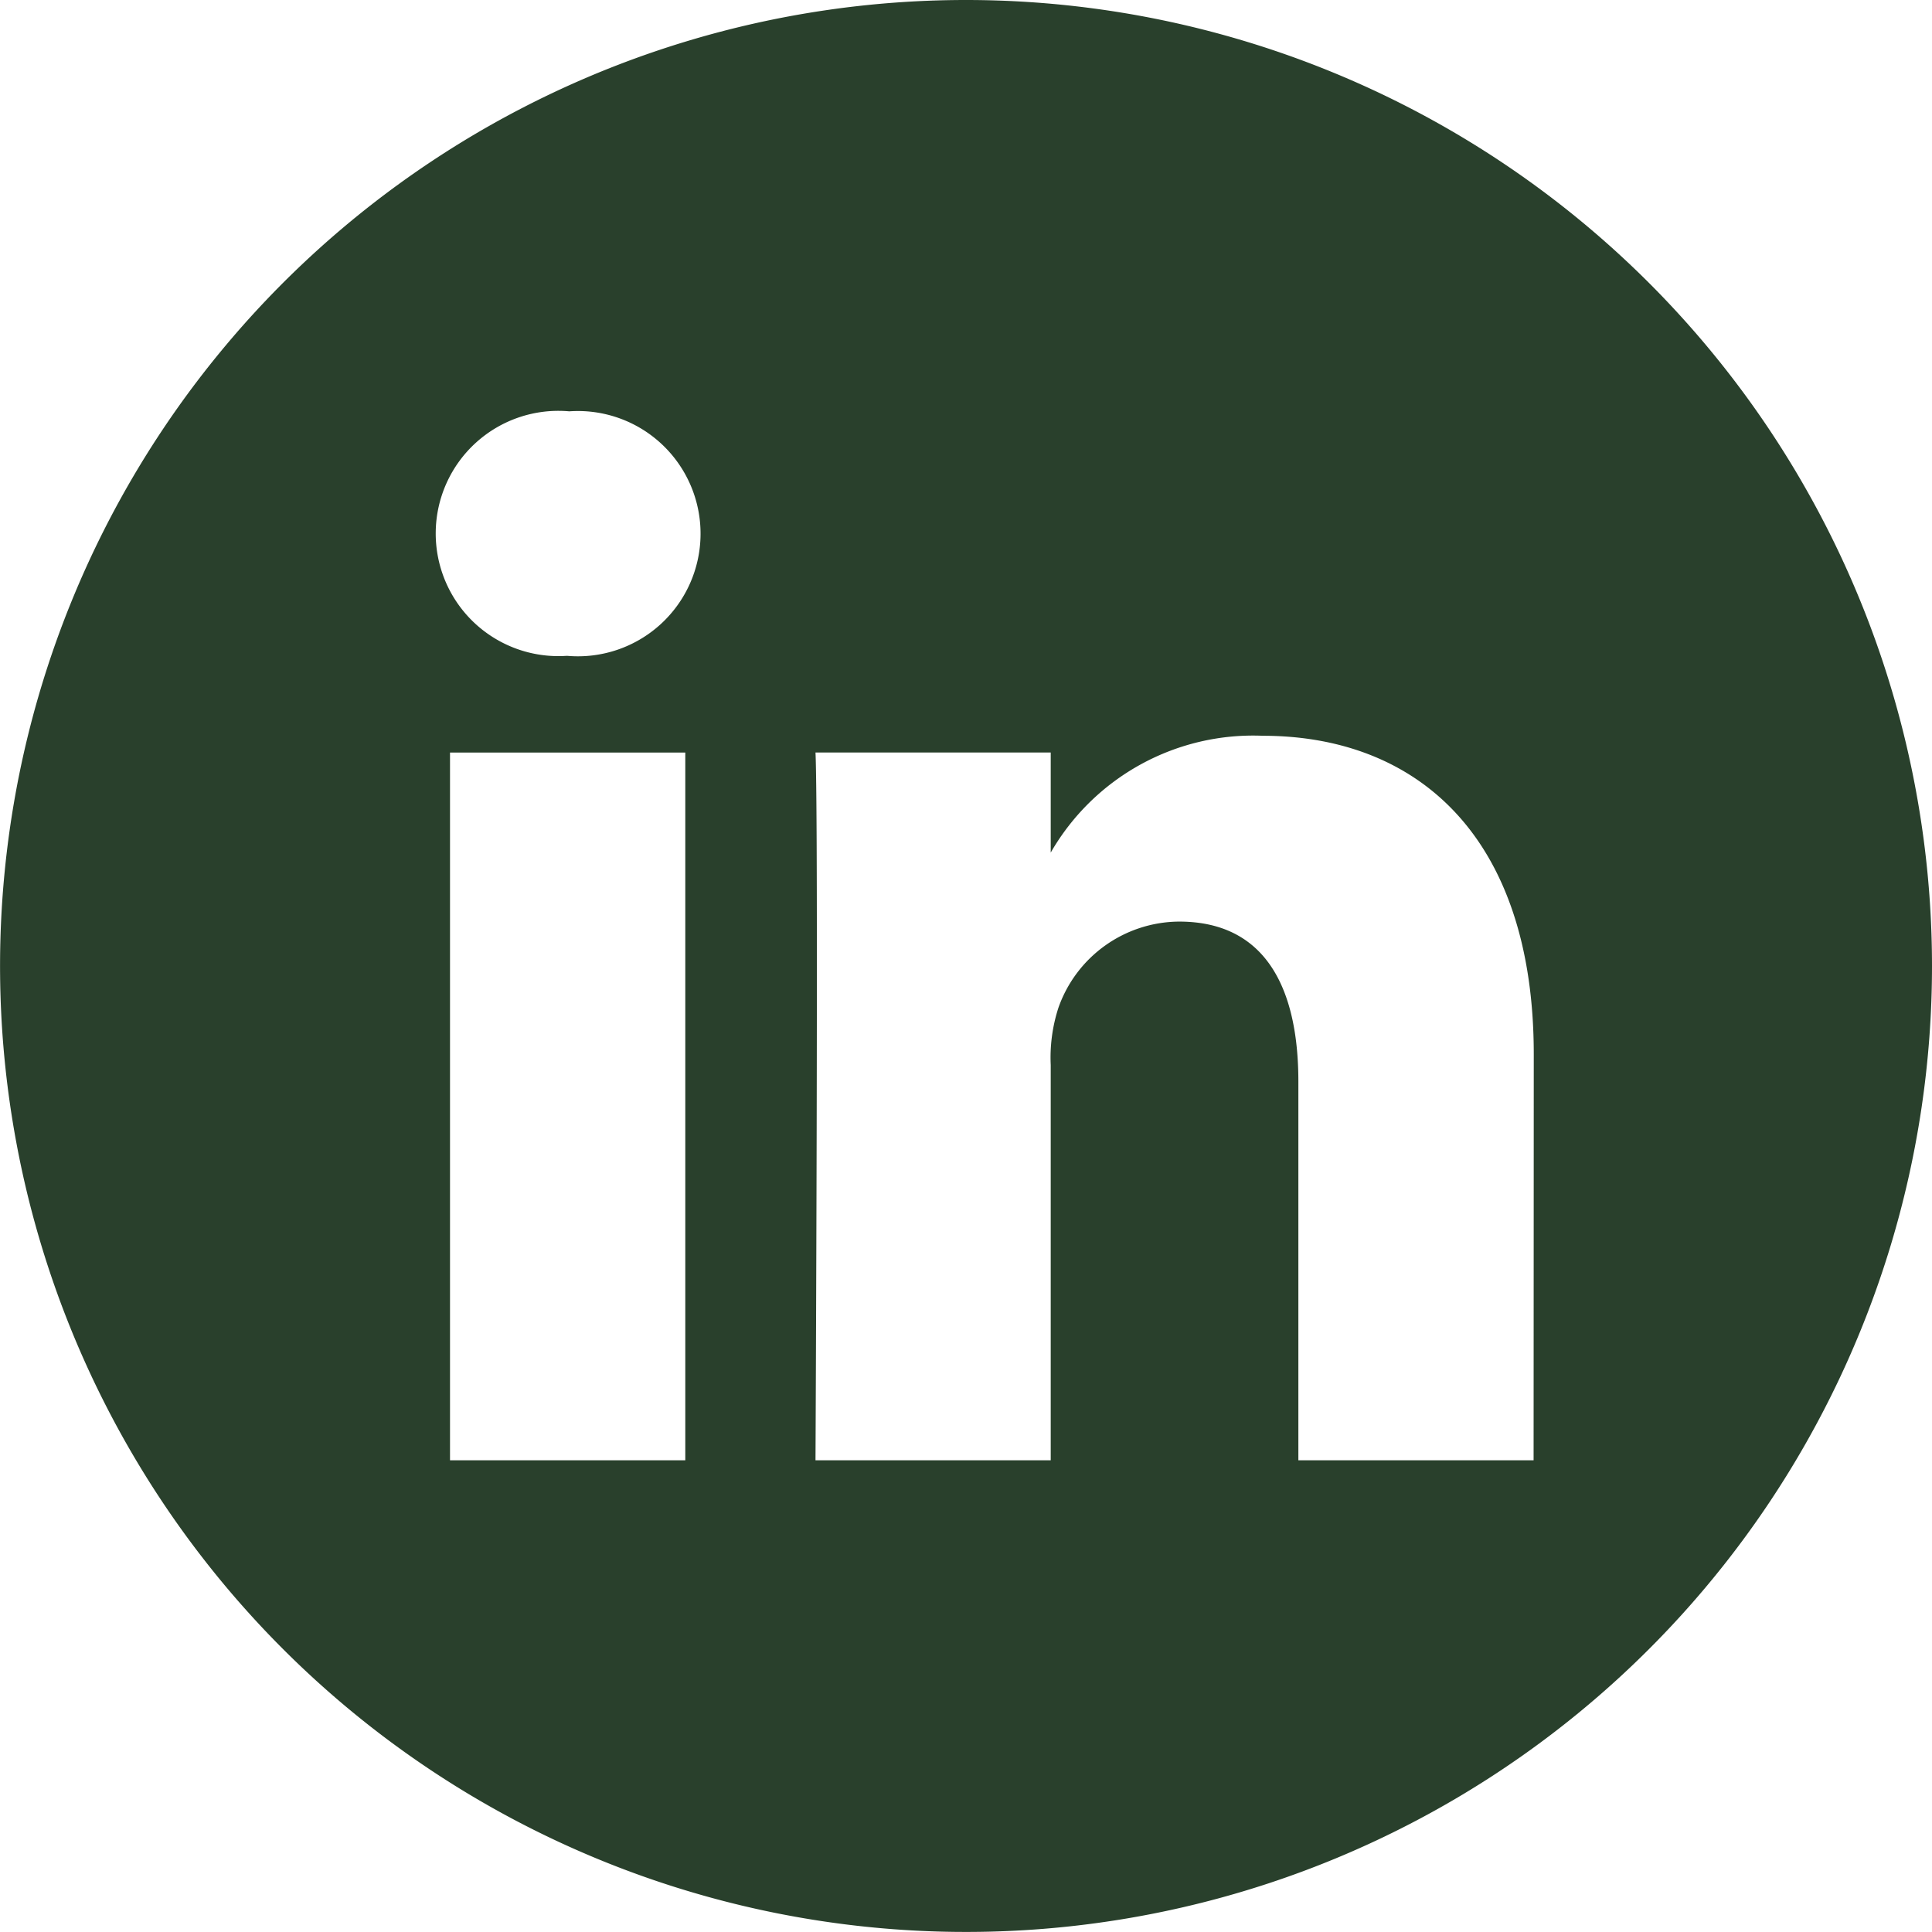
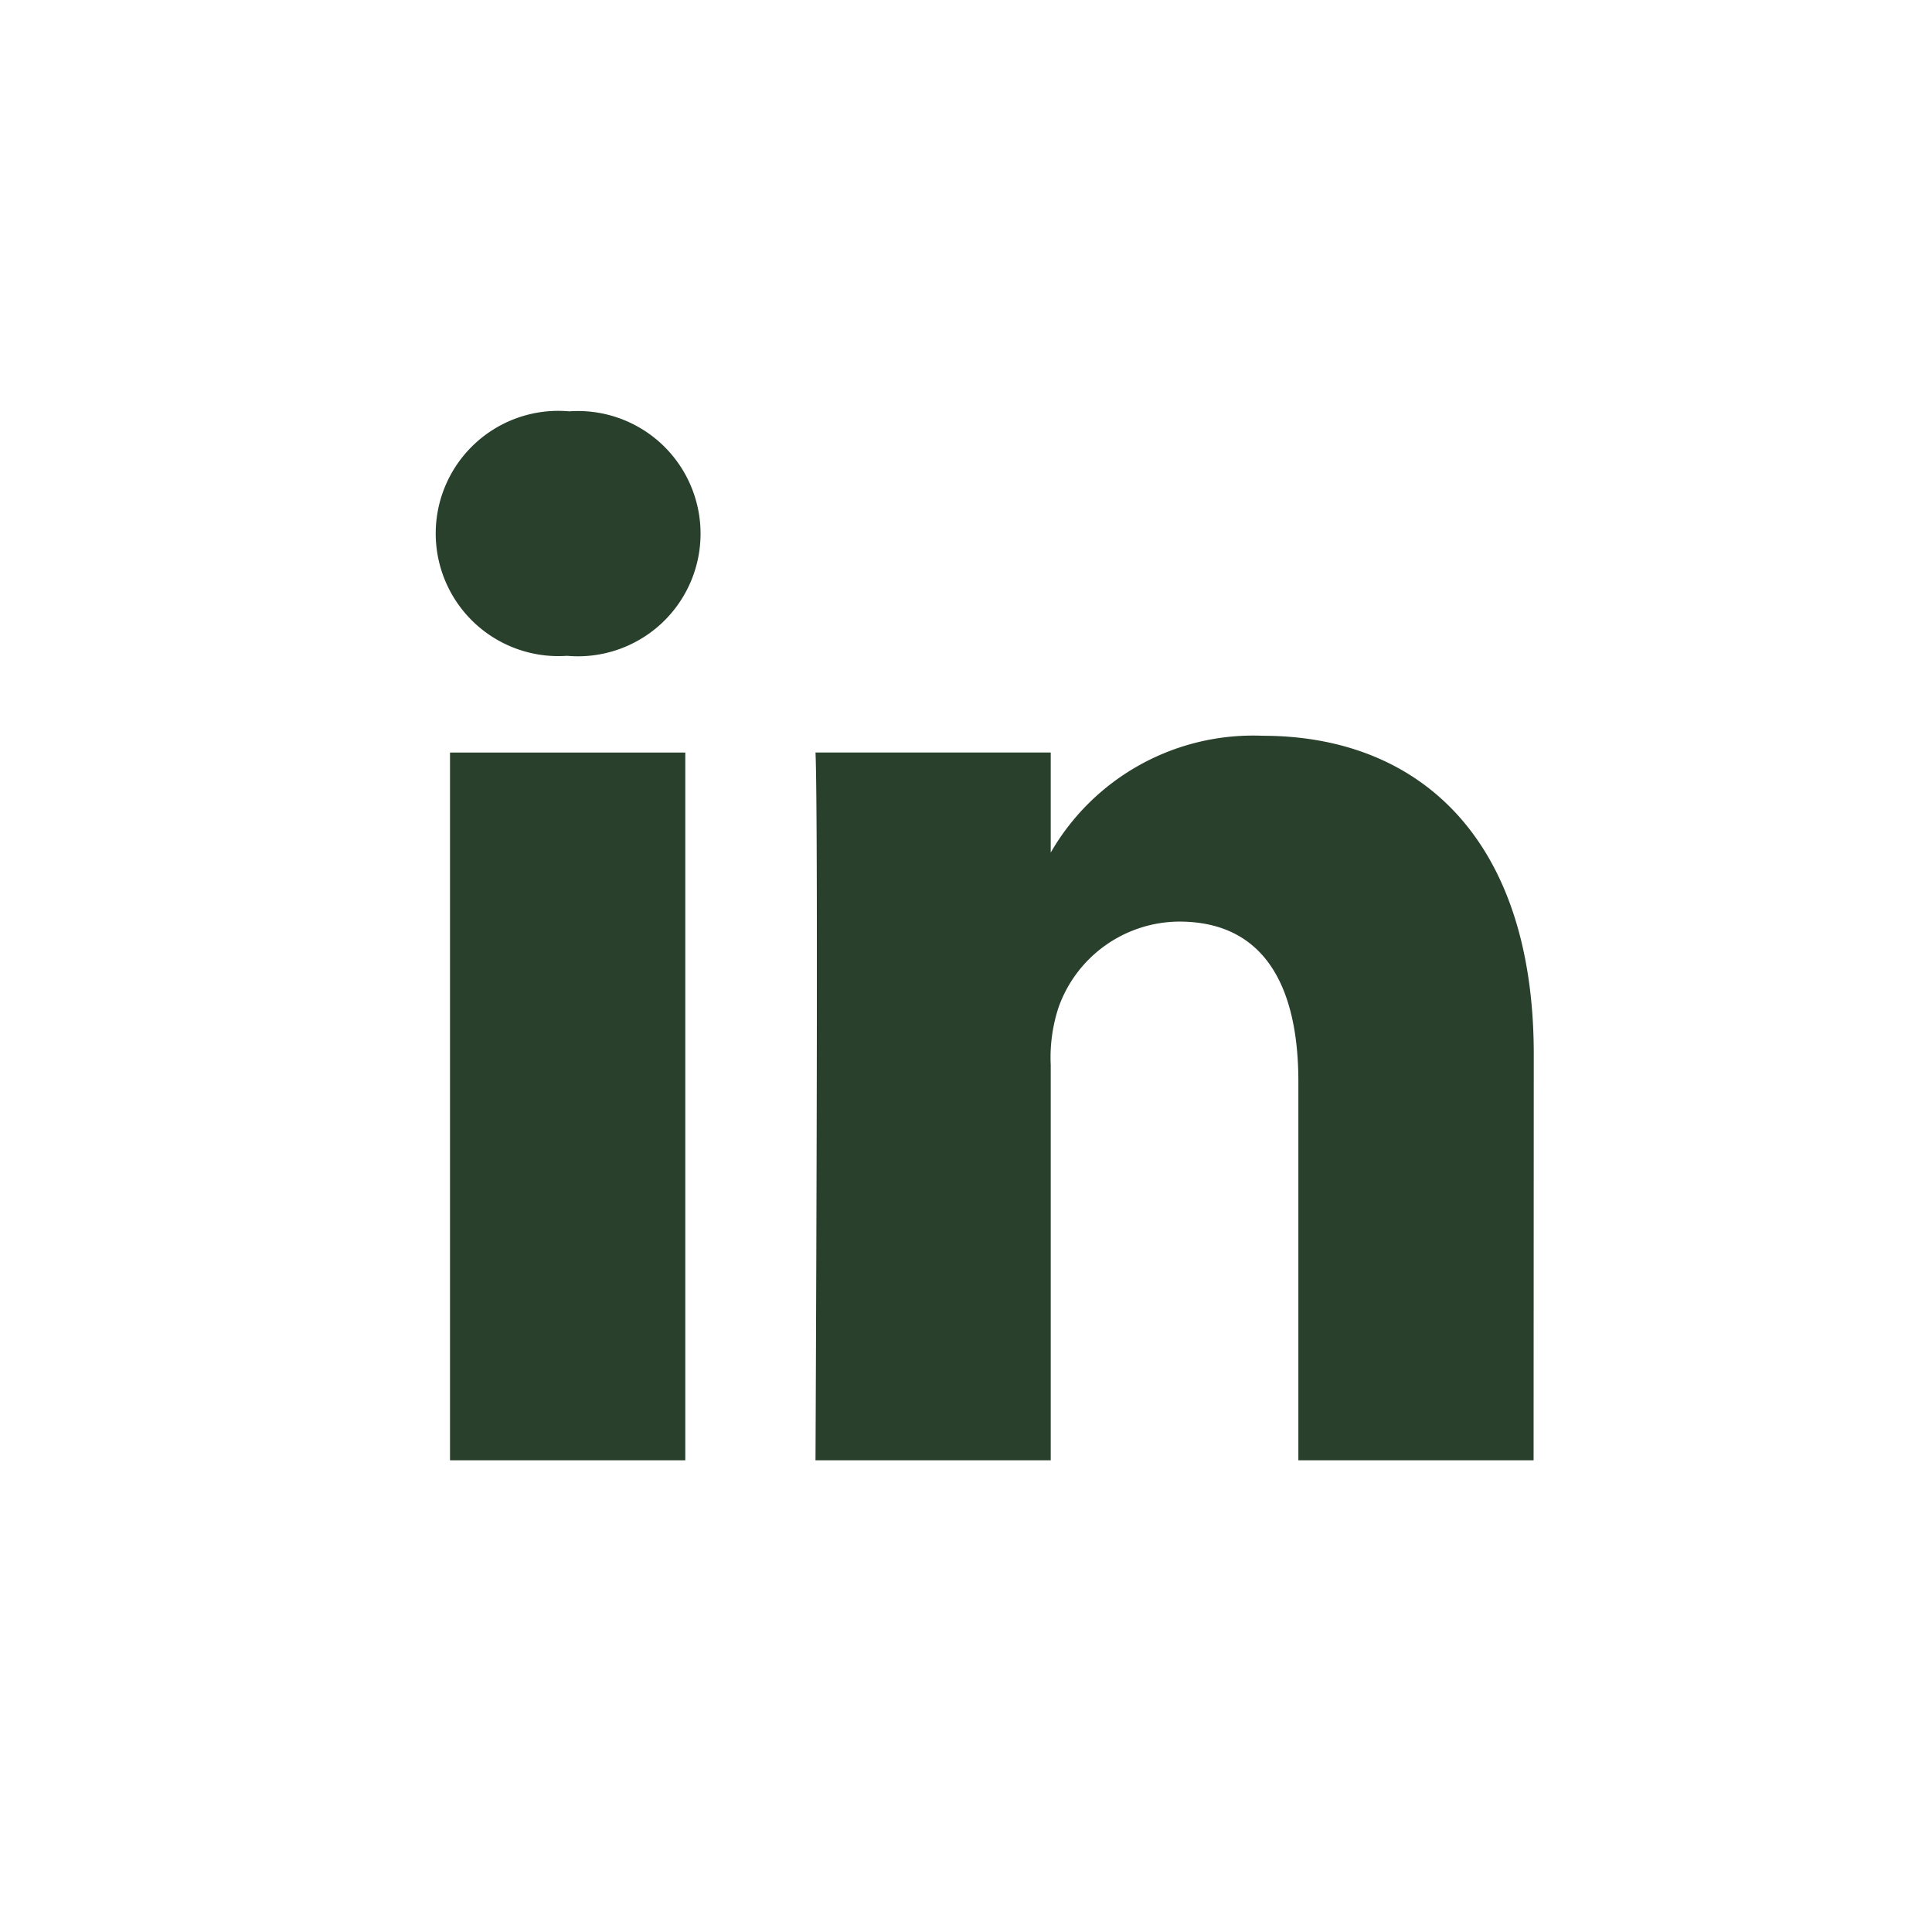
<svg xmlns="http://www.w3.org/2000/svg" width="34.217" height="34.217" viewBox="0 0 34.217 34.217">
-   <path id="Tracé_24" data-name="Tracé 24" d="M17.108,0A17.108,17.108,0,1,0,34.217,17.108,17.11,17.11,0,0,0,17.108,0ZM12.137,25.863H7.97V13.328h4.167ZM10.054,11.616h-.027a2.172,2.172,0,1,1,.055-4.331,2.172,2.172,0,1,1-.028,4.331ZM27.161,25.863H22.995V19.157c0-1.685-.6-2.835-2.111-2.835a2.281,2.281,0,0,0-2.138,1.524,2.853,2.853,0,0,0-.137,1.017v7H14.443s.055-11.36,0-12.536h4.166V15.1a4.137,4.137,0,0,1,3.755-2.069c2.741,0,4.8,1.792,4.8,5.642Zm0,0" fill="#29402c" />
+   <path id="Tracé_24" data-name="Tracé 24" d="M17.108,0ZM12.137,25.863H7.97V13.328h4.167ZM10.054,11.616h-.027a2.172,2.172,0,1,1,.055-4.331,2.172,2.172,0,1,1-.028,4.331ZM27.161,25.863H22.995V19.157c0-1.685-.6-2.835-2.111-2.835a2.281,2.281,0,0,0-2.138,1.524,2.853,2.853,0,0,0-.137,1.017v7H14.443s.055-11.36,0-12.536h4.166V15.1a4.137,4.137,0,0,1,3.755-2.069c2.741,0,4.8,1.792,4.8,5.642Zm0,0" fill="#29402c" />
</svg>